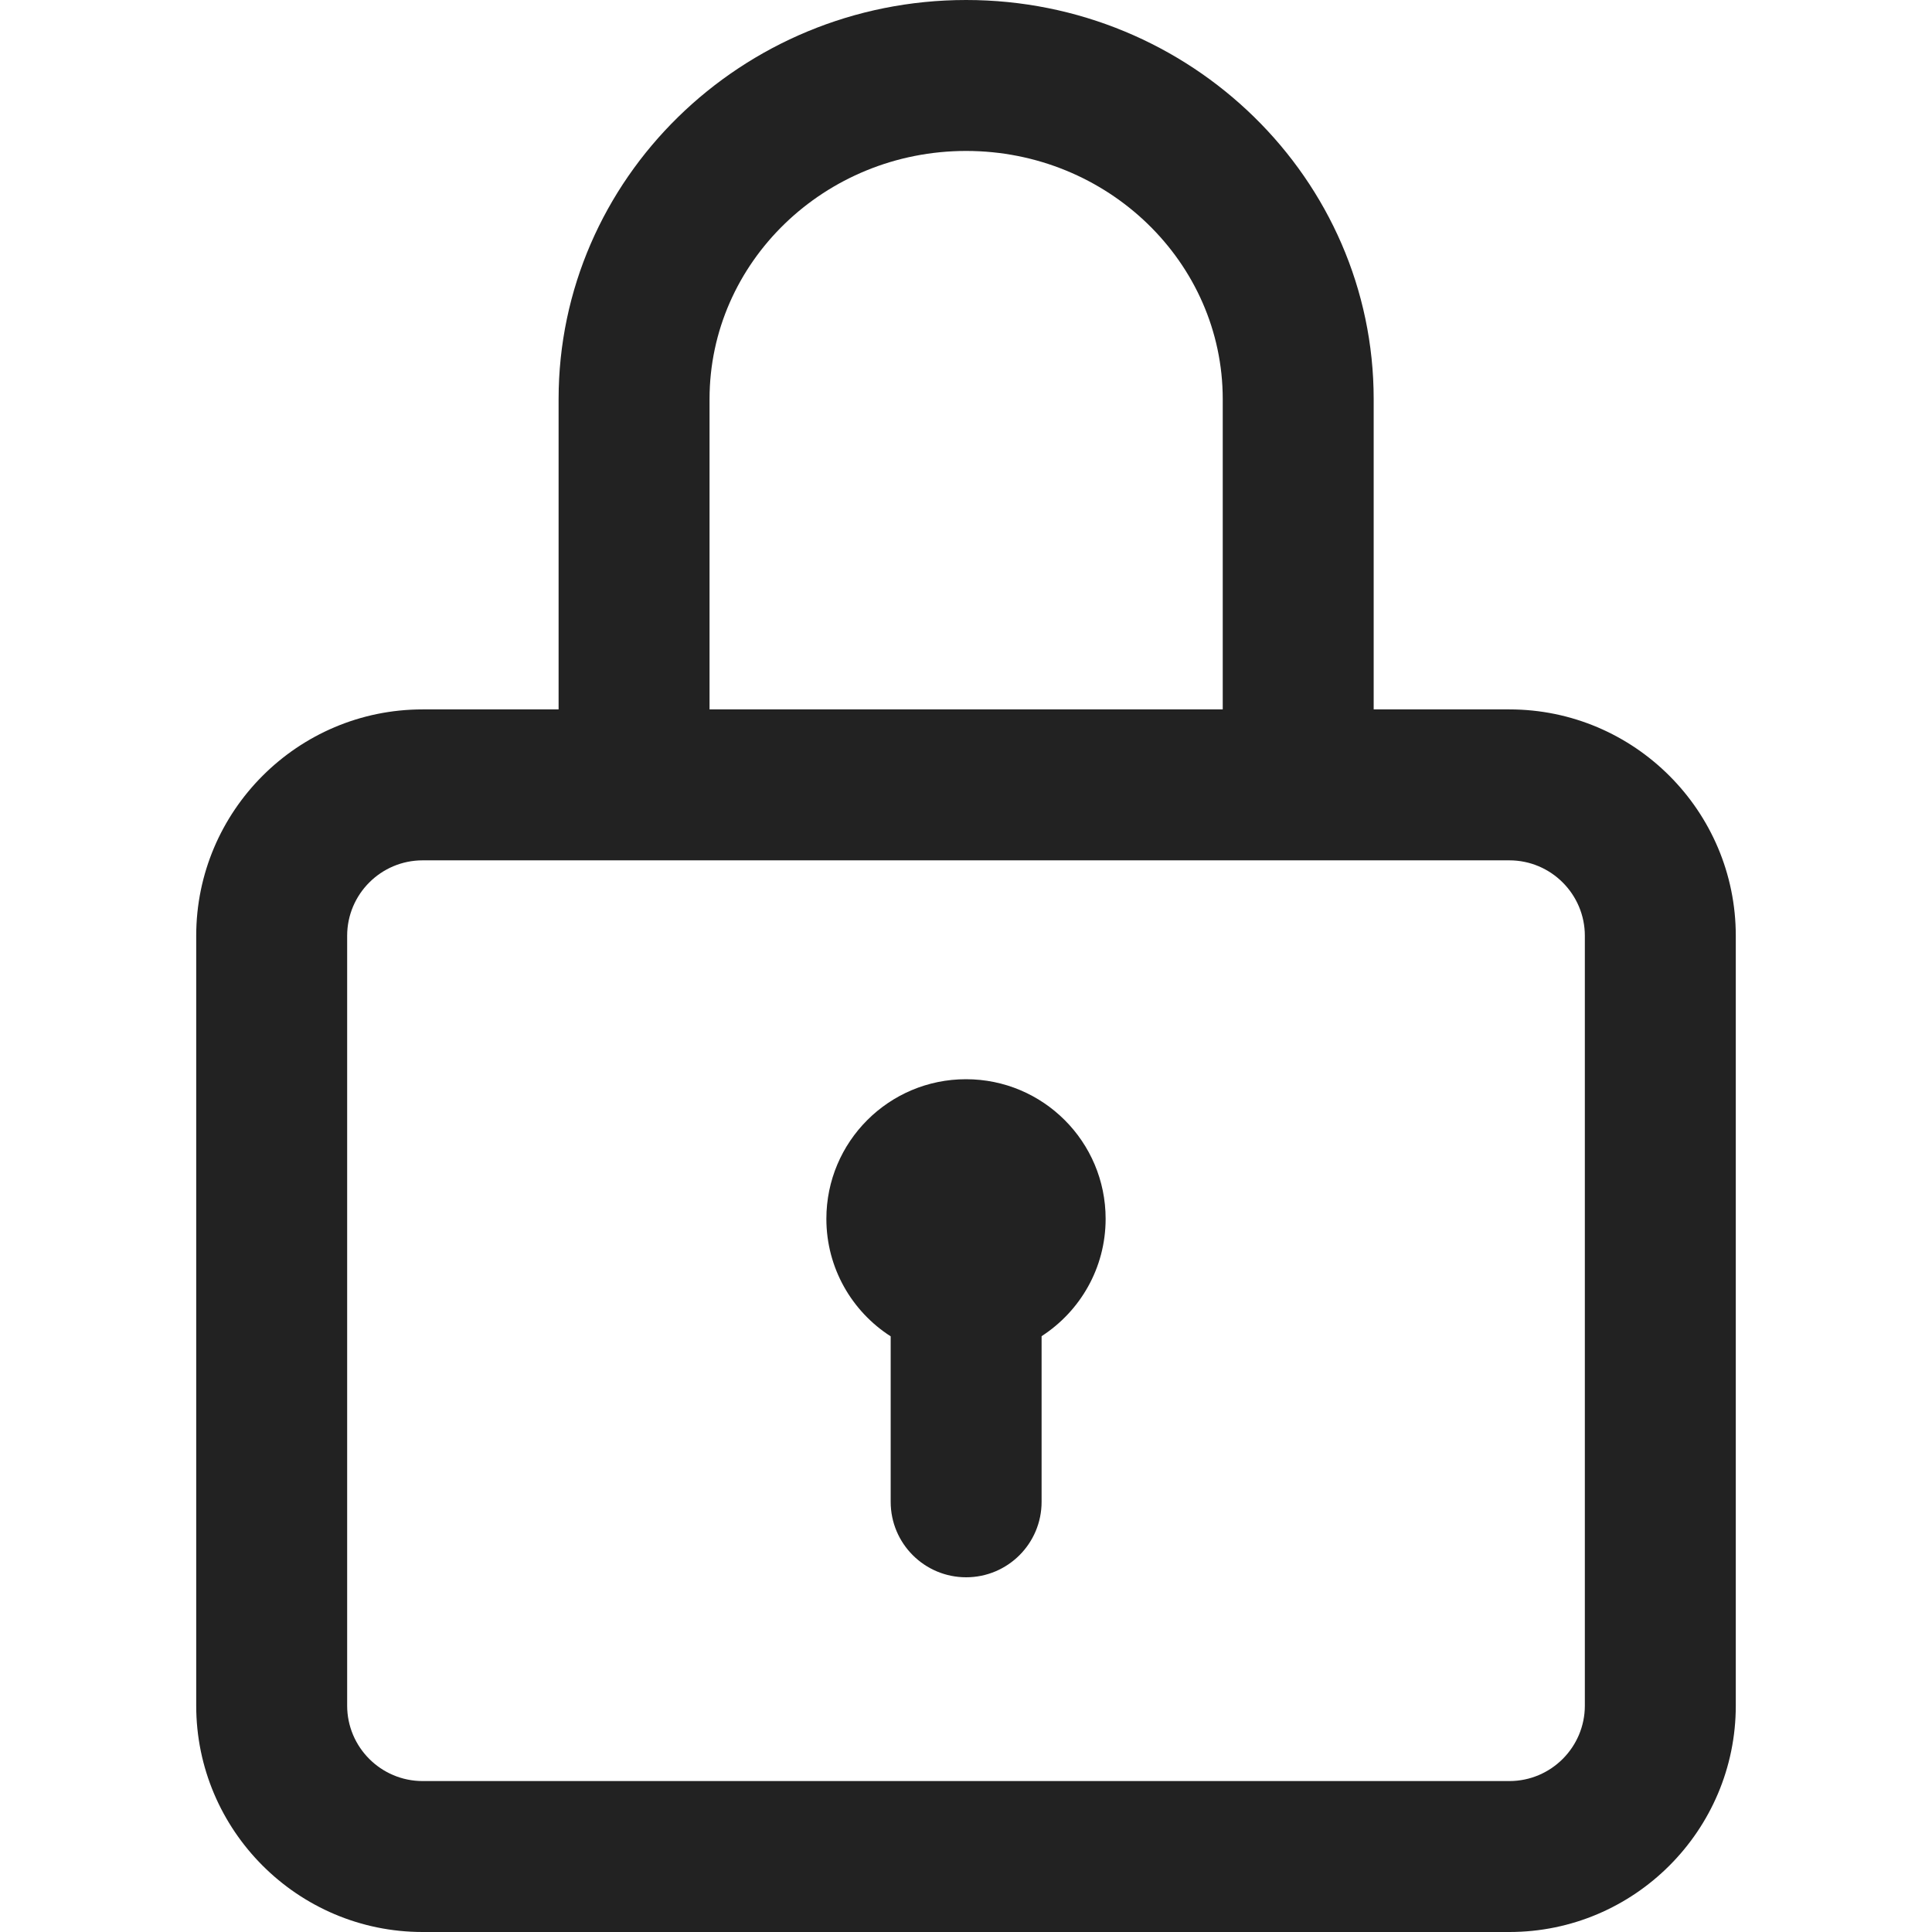
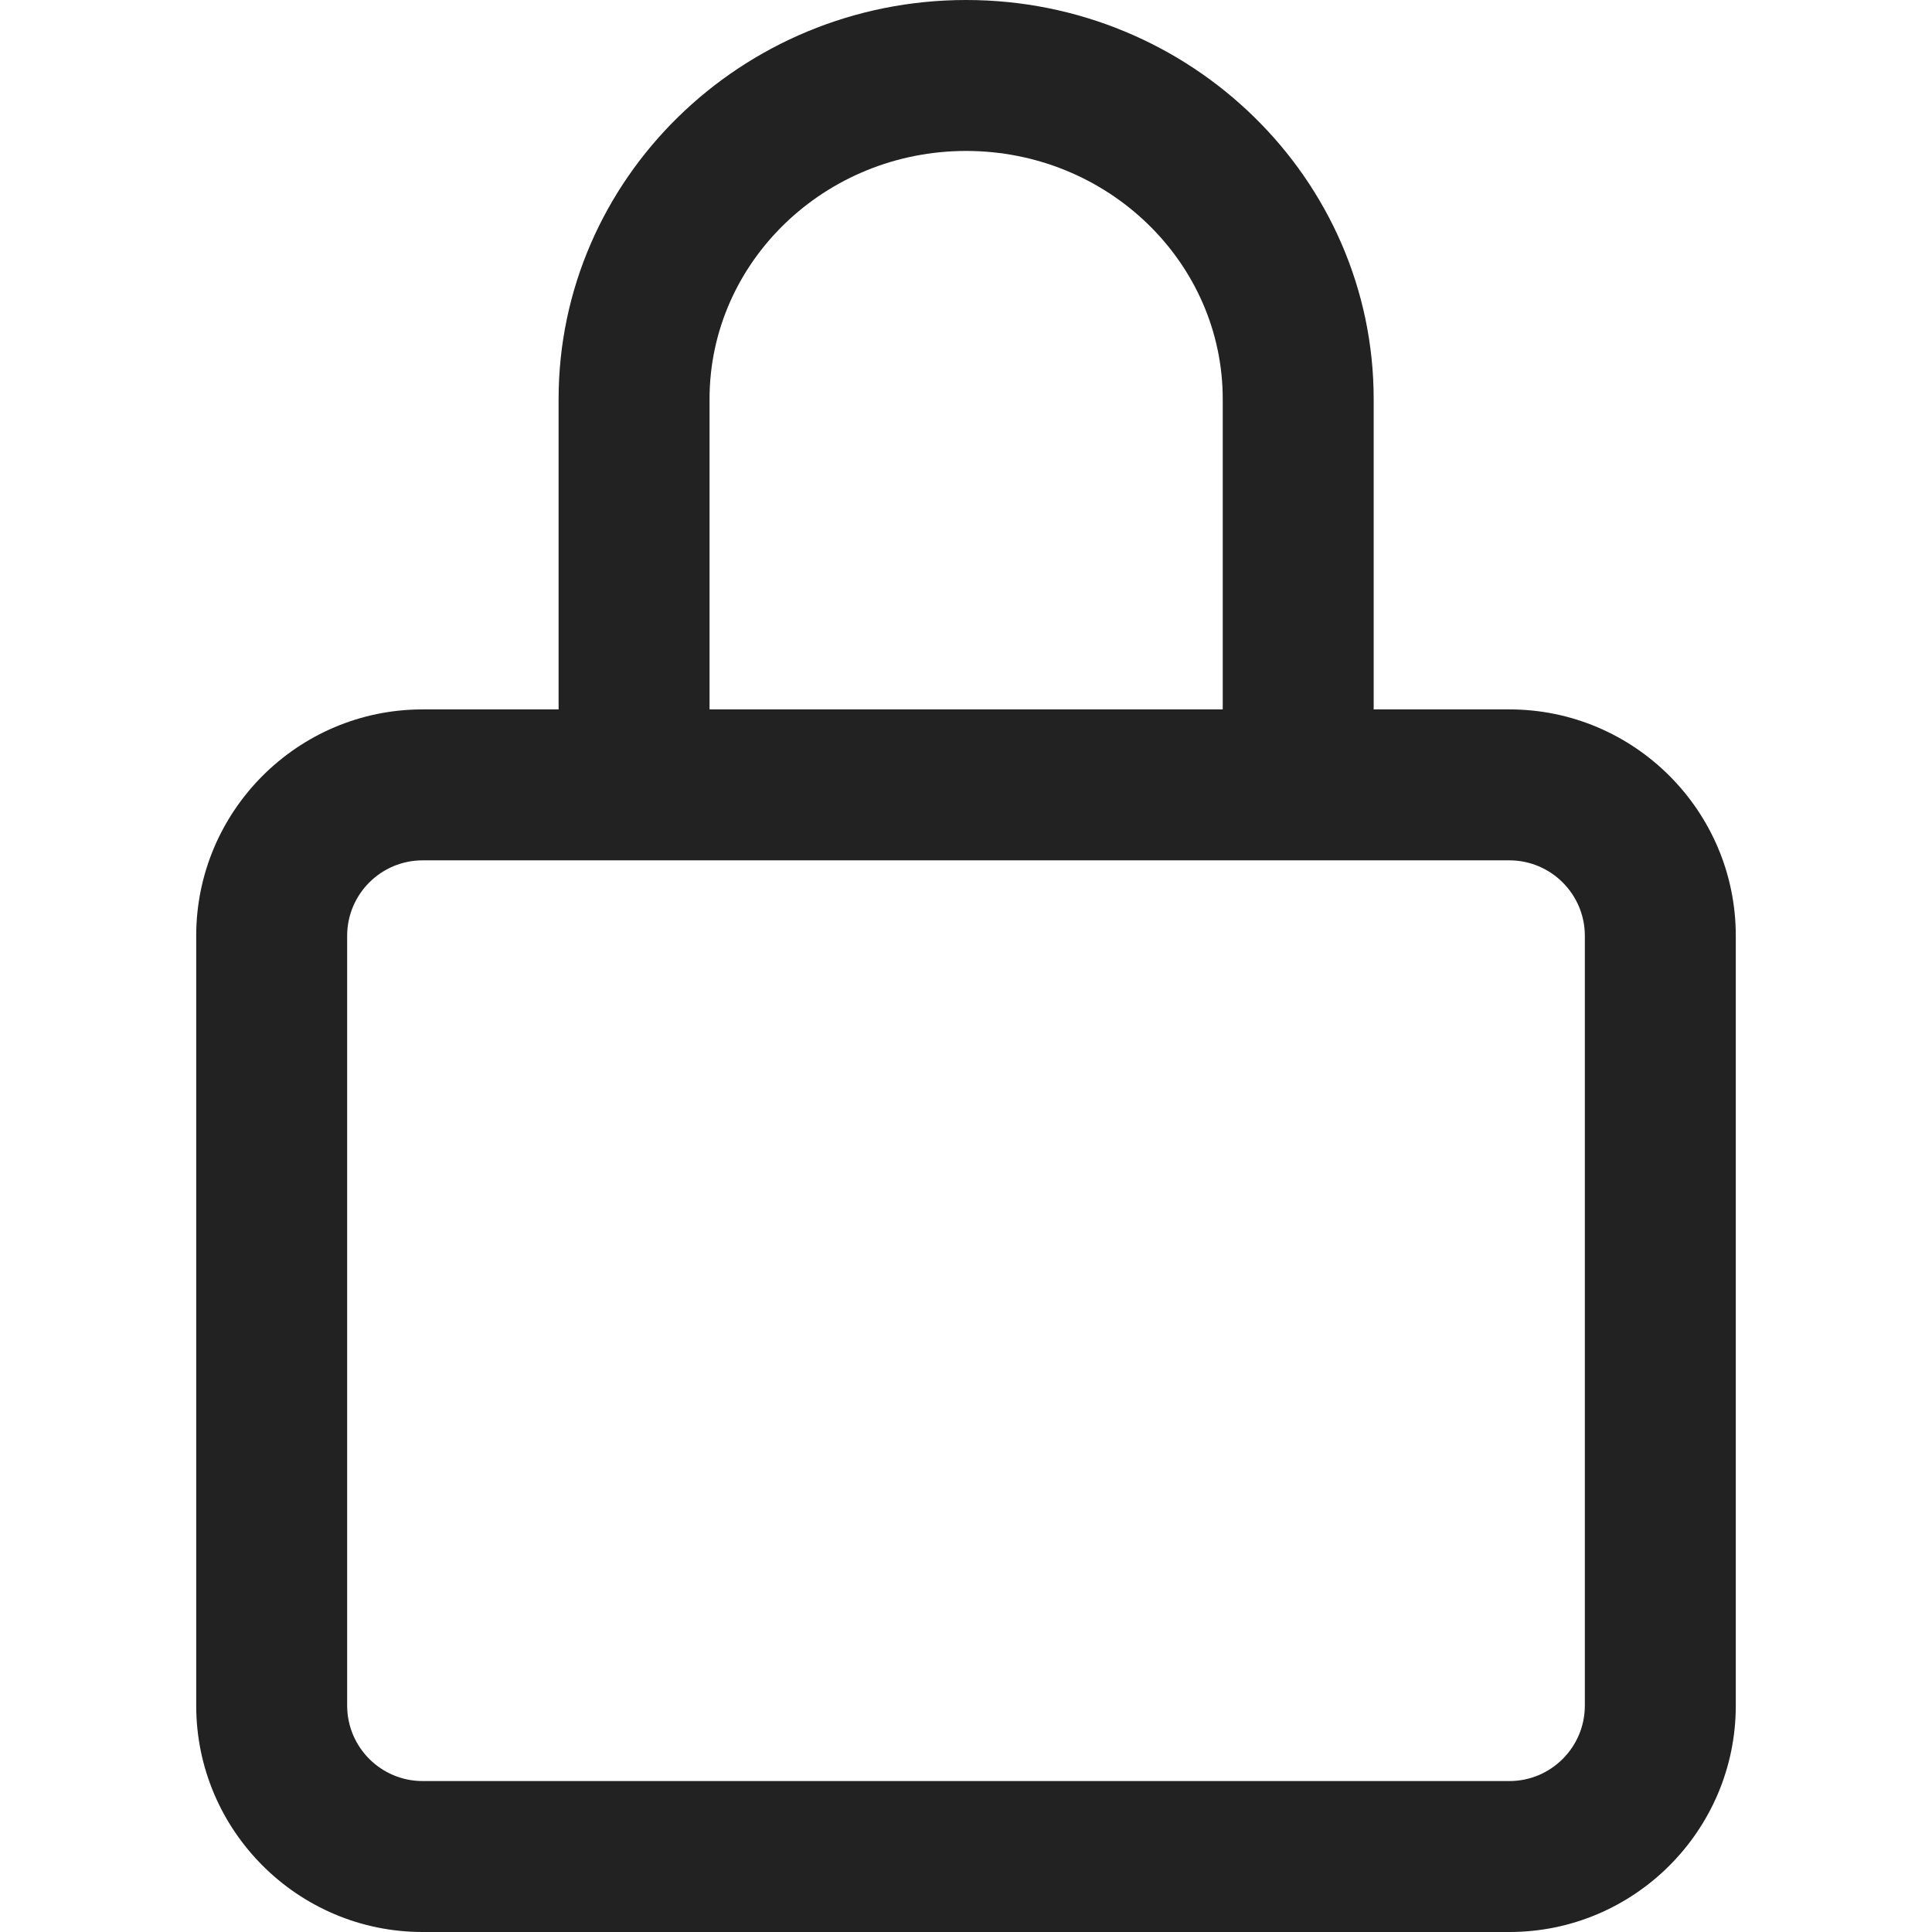
<svg xmlns="http://www.w3.org/2000/svg" width="70" height="70" viewBox="0 0 70 70" fill="none">
  <path d="M15.312 25.703H20.239V14.461C20.239 6.487 26.863 0 35.005 0C43.147 0 49.771 6.487 49.771 14.461V25.703H54.688C59.211 25.703 62.891 29.383 62.891 33.906V61.797C62.891 66.32 59.211 70 54.688 70H15.312C10.789 70 7.109 66.32 7.109 61.797V33.906C7.109 29.383 10.789 25.703 15.312 25.703ZM44.302 14.461C44.302 9.502 40.131 5.469 35.005 5.469C29.879 5.469 25.708 9.502 25.708 14.461V25.703H44.302V14.461ZM12.578 61.797C12.578 63.305 13.805 64.531 15.312 64.531H54.688C56.195 64.531 57.422 63.305 57.422 61.797V33.906C57.422 32.398 56.195 31.172 54.688 31.172H15.312C13.805 31.172 12.578 32.398 12.578 33.906V61.797Z" fill="#222222" />
-   <path d="M35 39.102C37.794 39.102 40.059 41.366 40.059 44.16C40.059 45.944 39.134 47.511 37.739 48.412V54.414C37.739 55.924 36.515 57.148 35.005 57.148C33.495 57.148 32.271 55.924 32.271 54.414V48.418C30.87 47.519 29.941 45.948 29.941 44.16C29.941 41.366 32.206 39.102 35 39.102Z" fill="#222222" />
</svg>